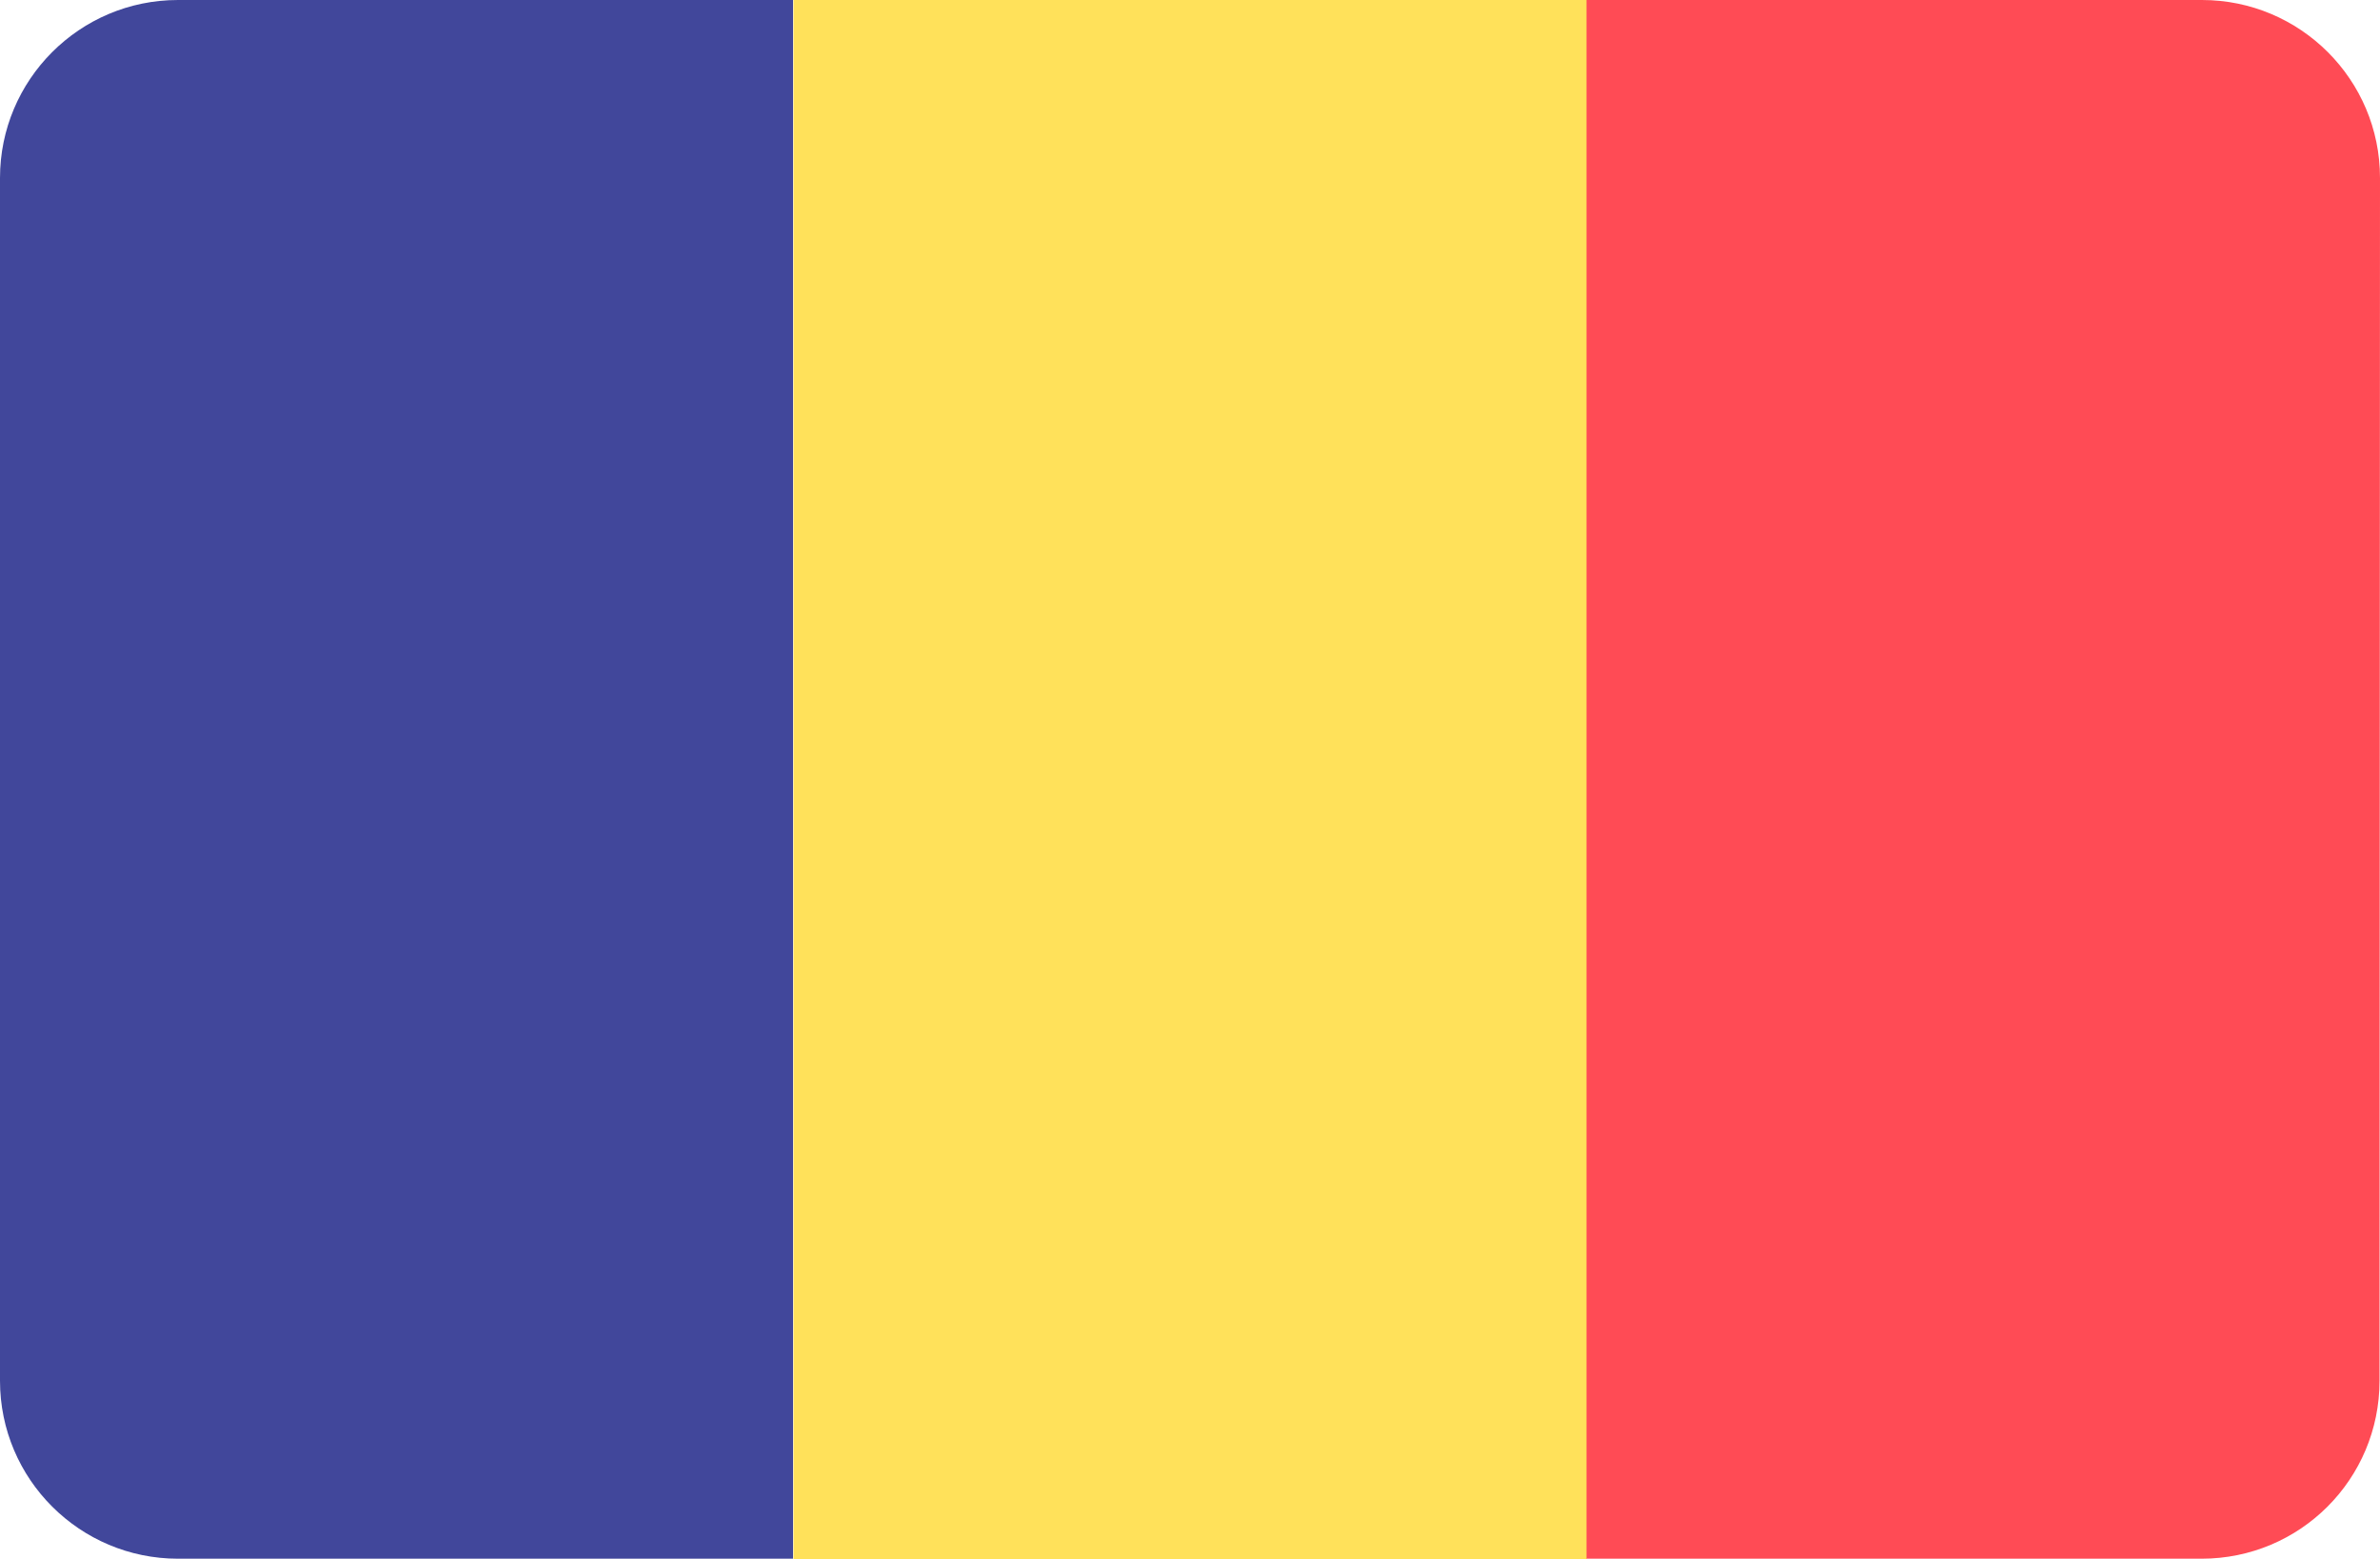
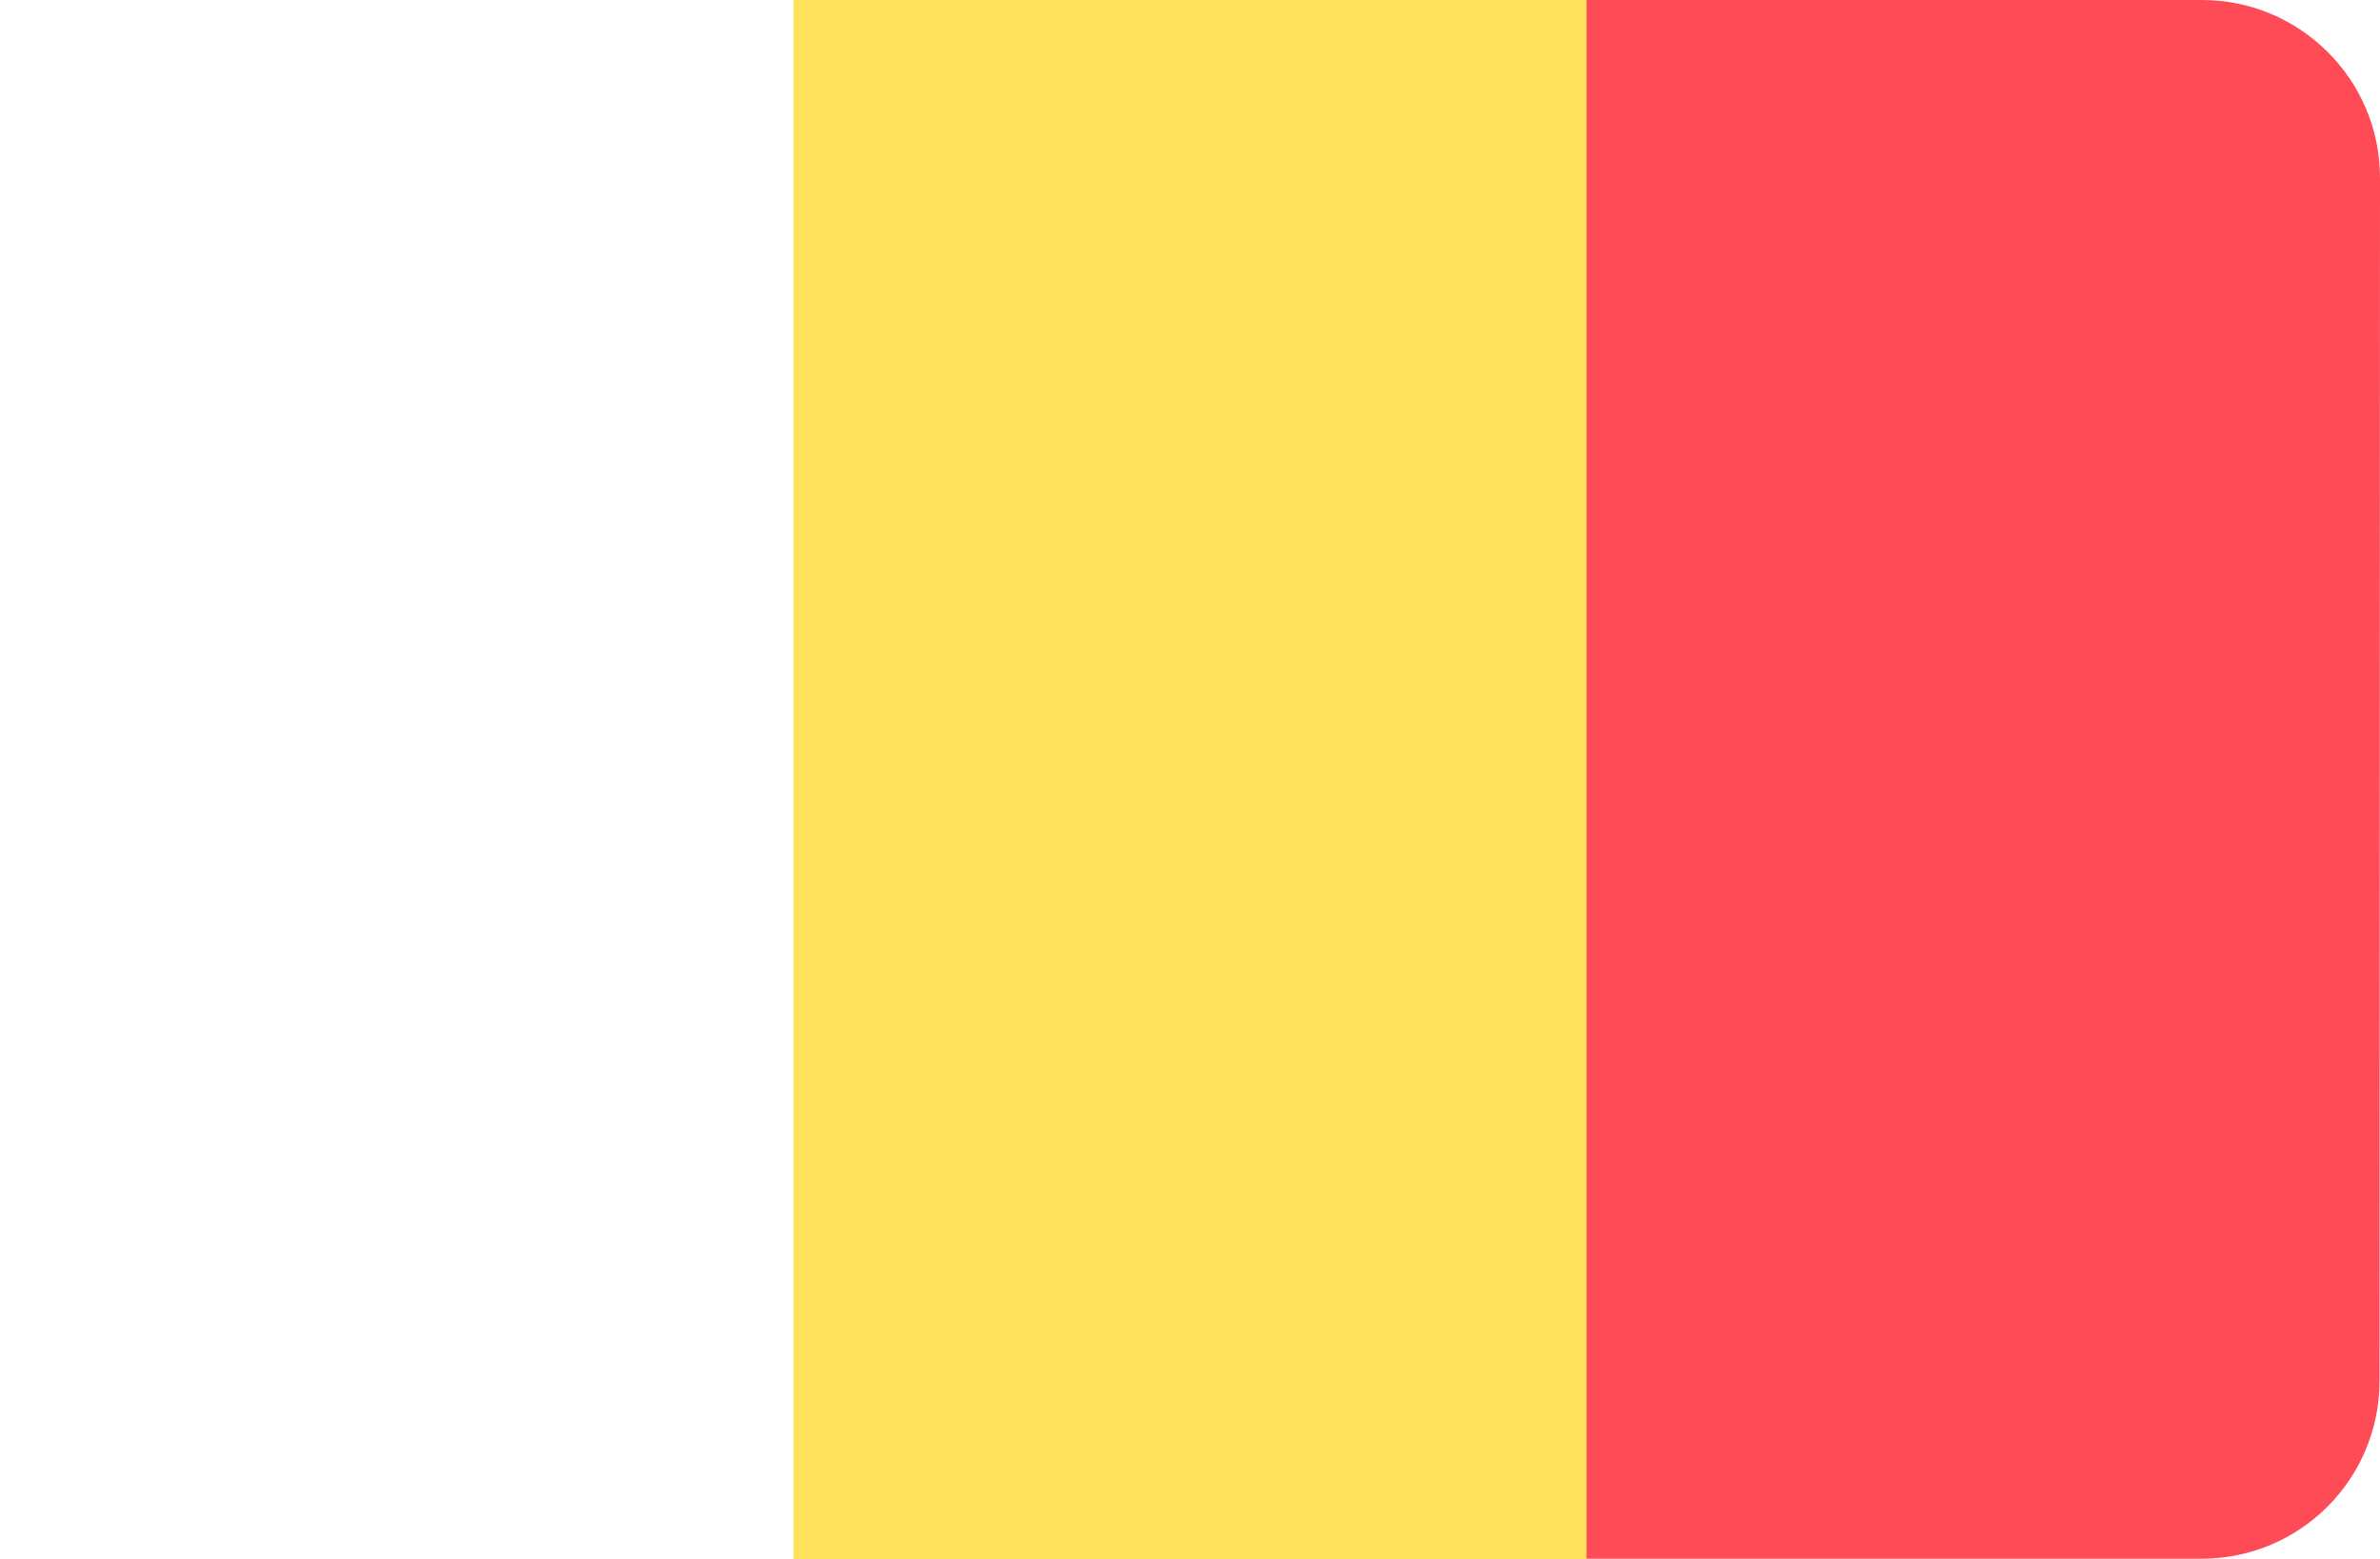
<svg xmlns="http://www.w3.org/2000/svg" viewBox="-41 253.2 512 335.5">
-   <path d="M-2.7 253.2c-21.2 0-38.3 17.2-38.3 38.3v258.8c0 21.2 17.2 38.3 38.3 38.3h132.3V253.2H-2.7z" fill="#41479b" />
  <path fill="#ffe15a" d="M129.7 253.2h170.7v335.5H129.7z" />
  <path d="M471 291.5c0-21.2-17.2-38.3-38.3-38.3H300.3v335.4h132.3c21.2 0 38.3-17.1 38.3-38.3l.1-258.8z" fill="#ff4b55" />
</svg>